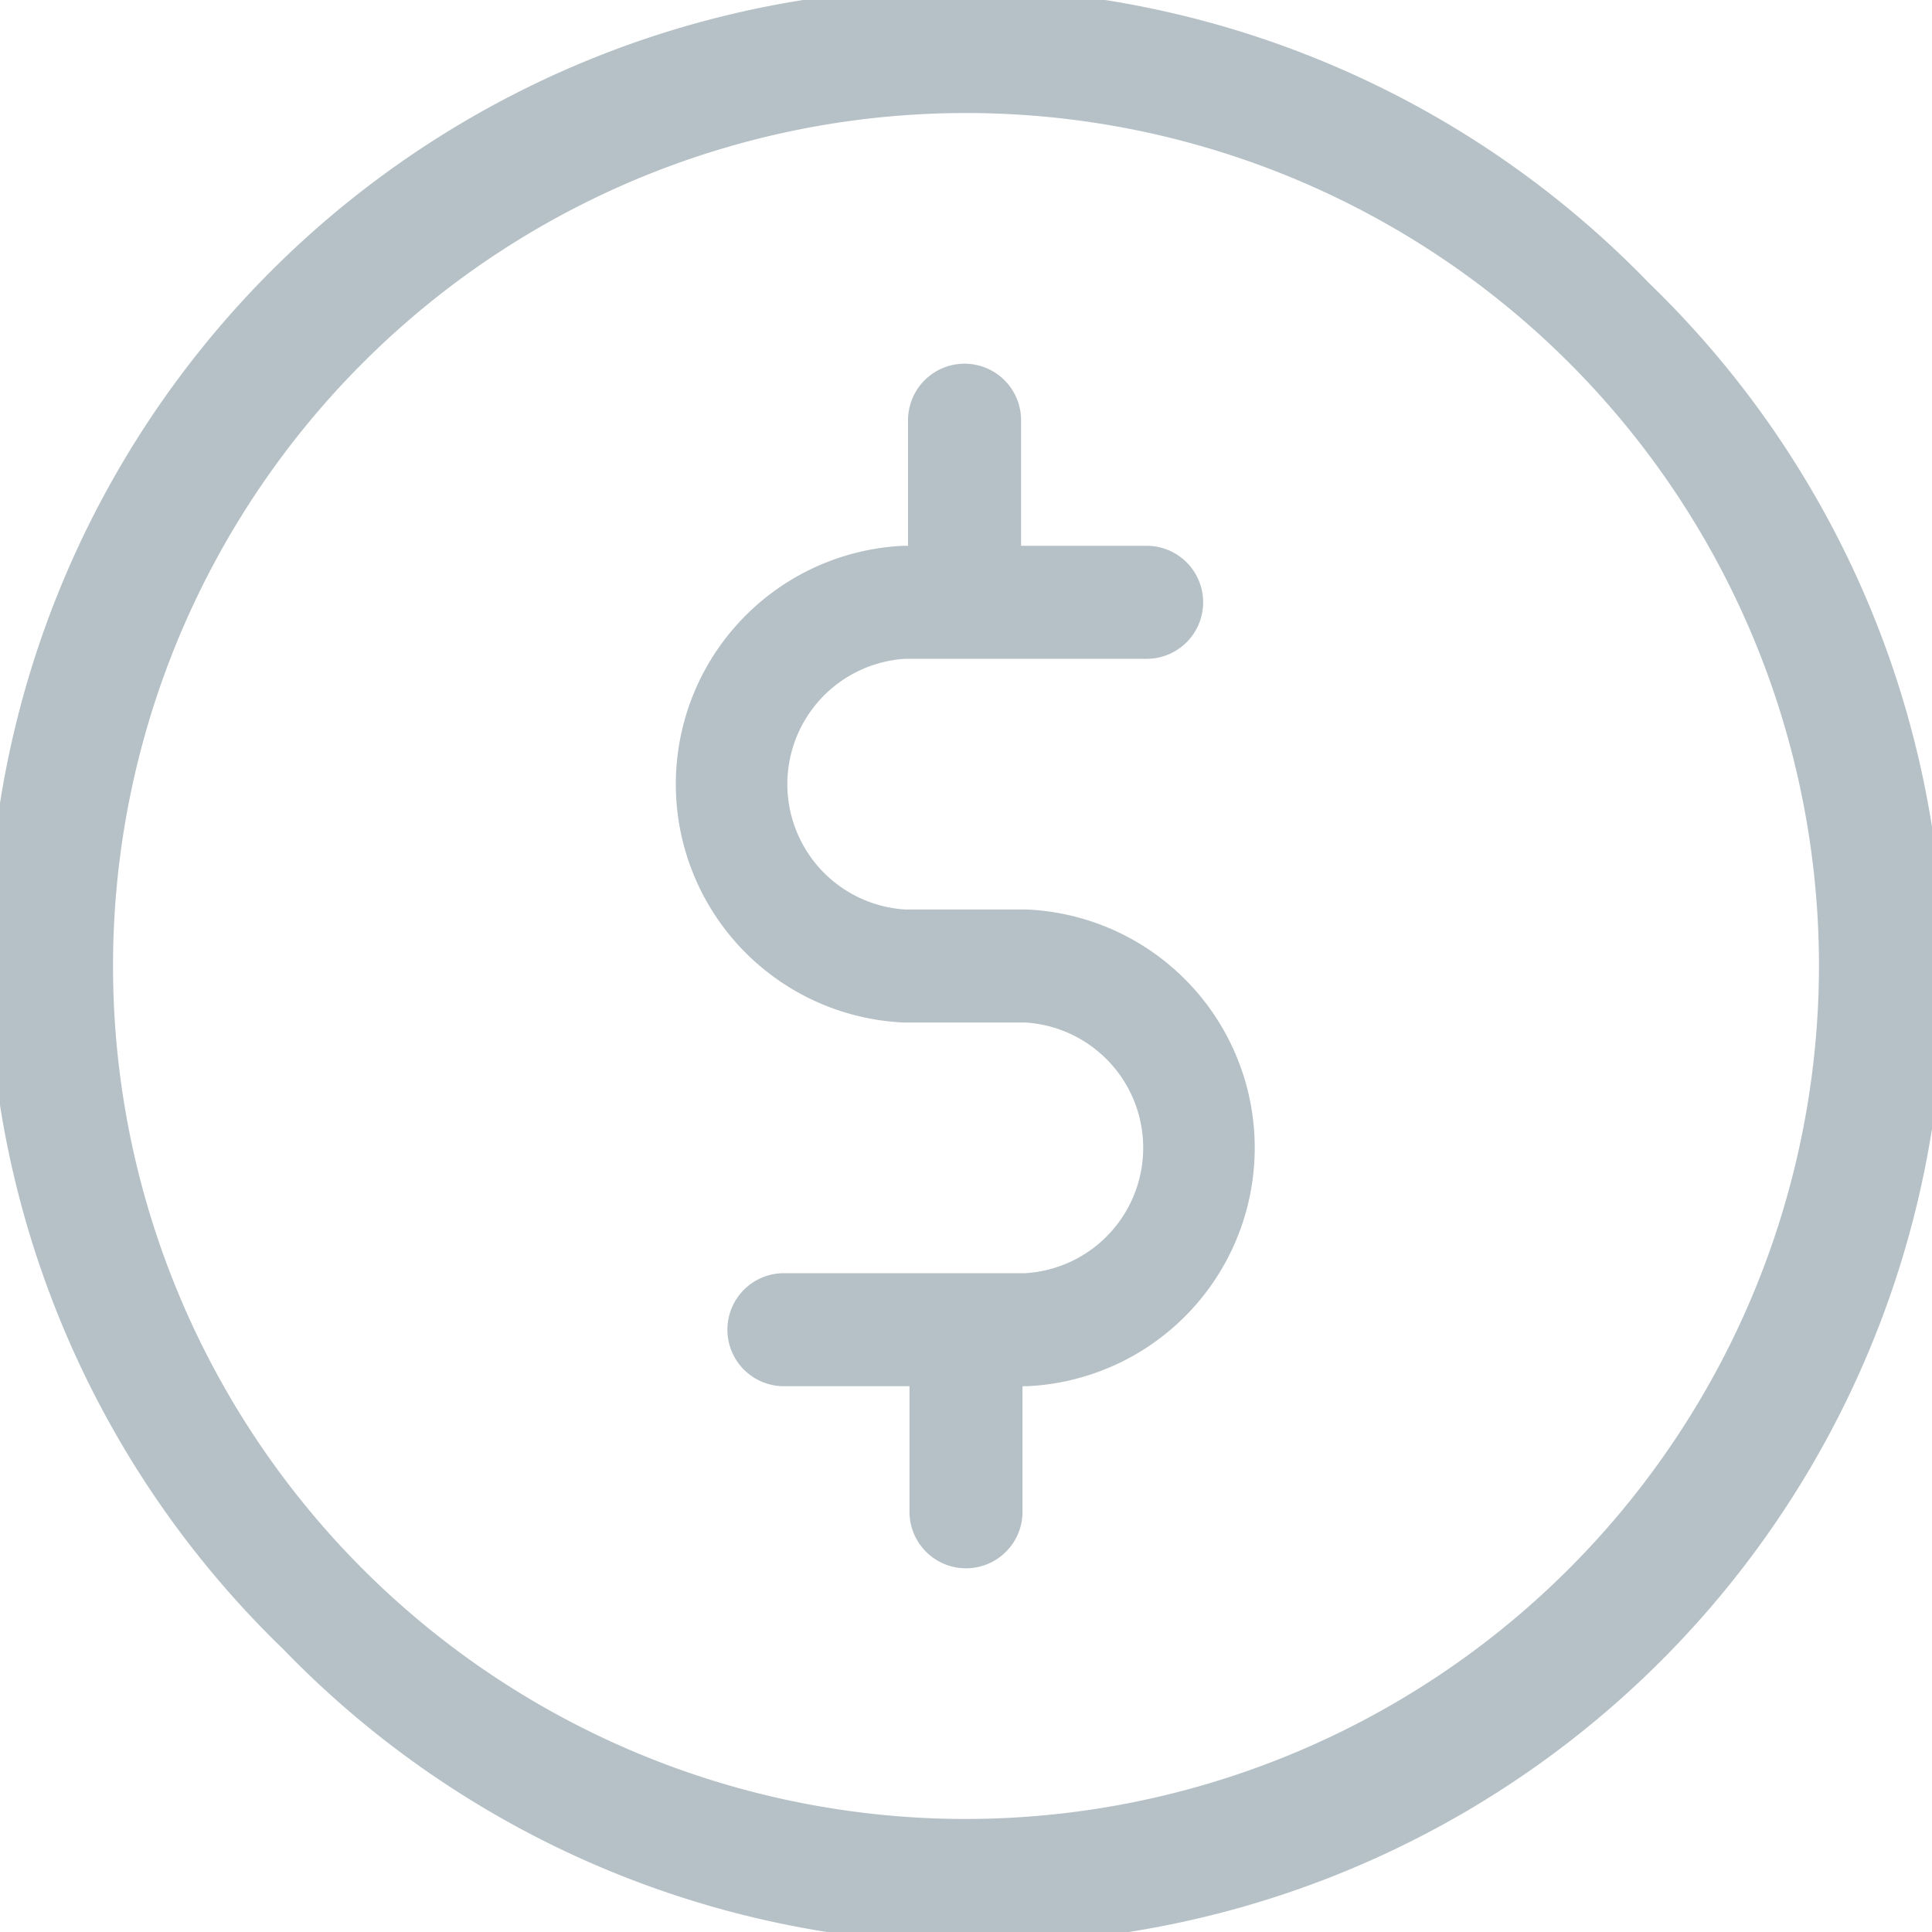
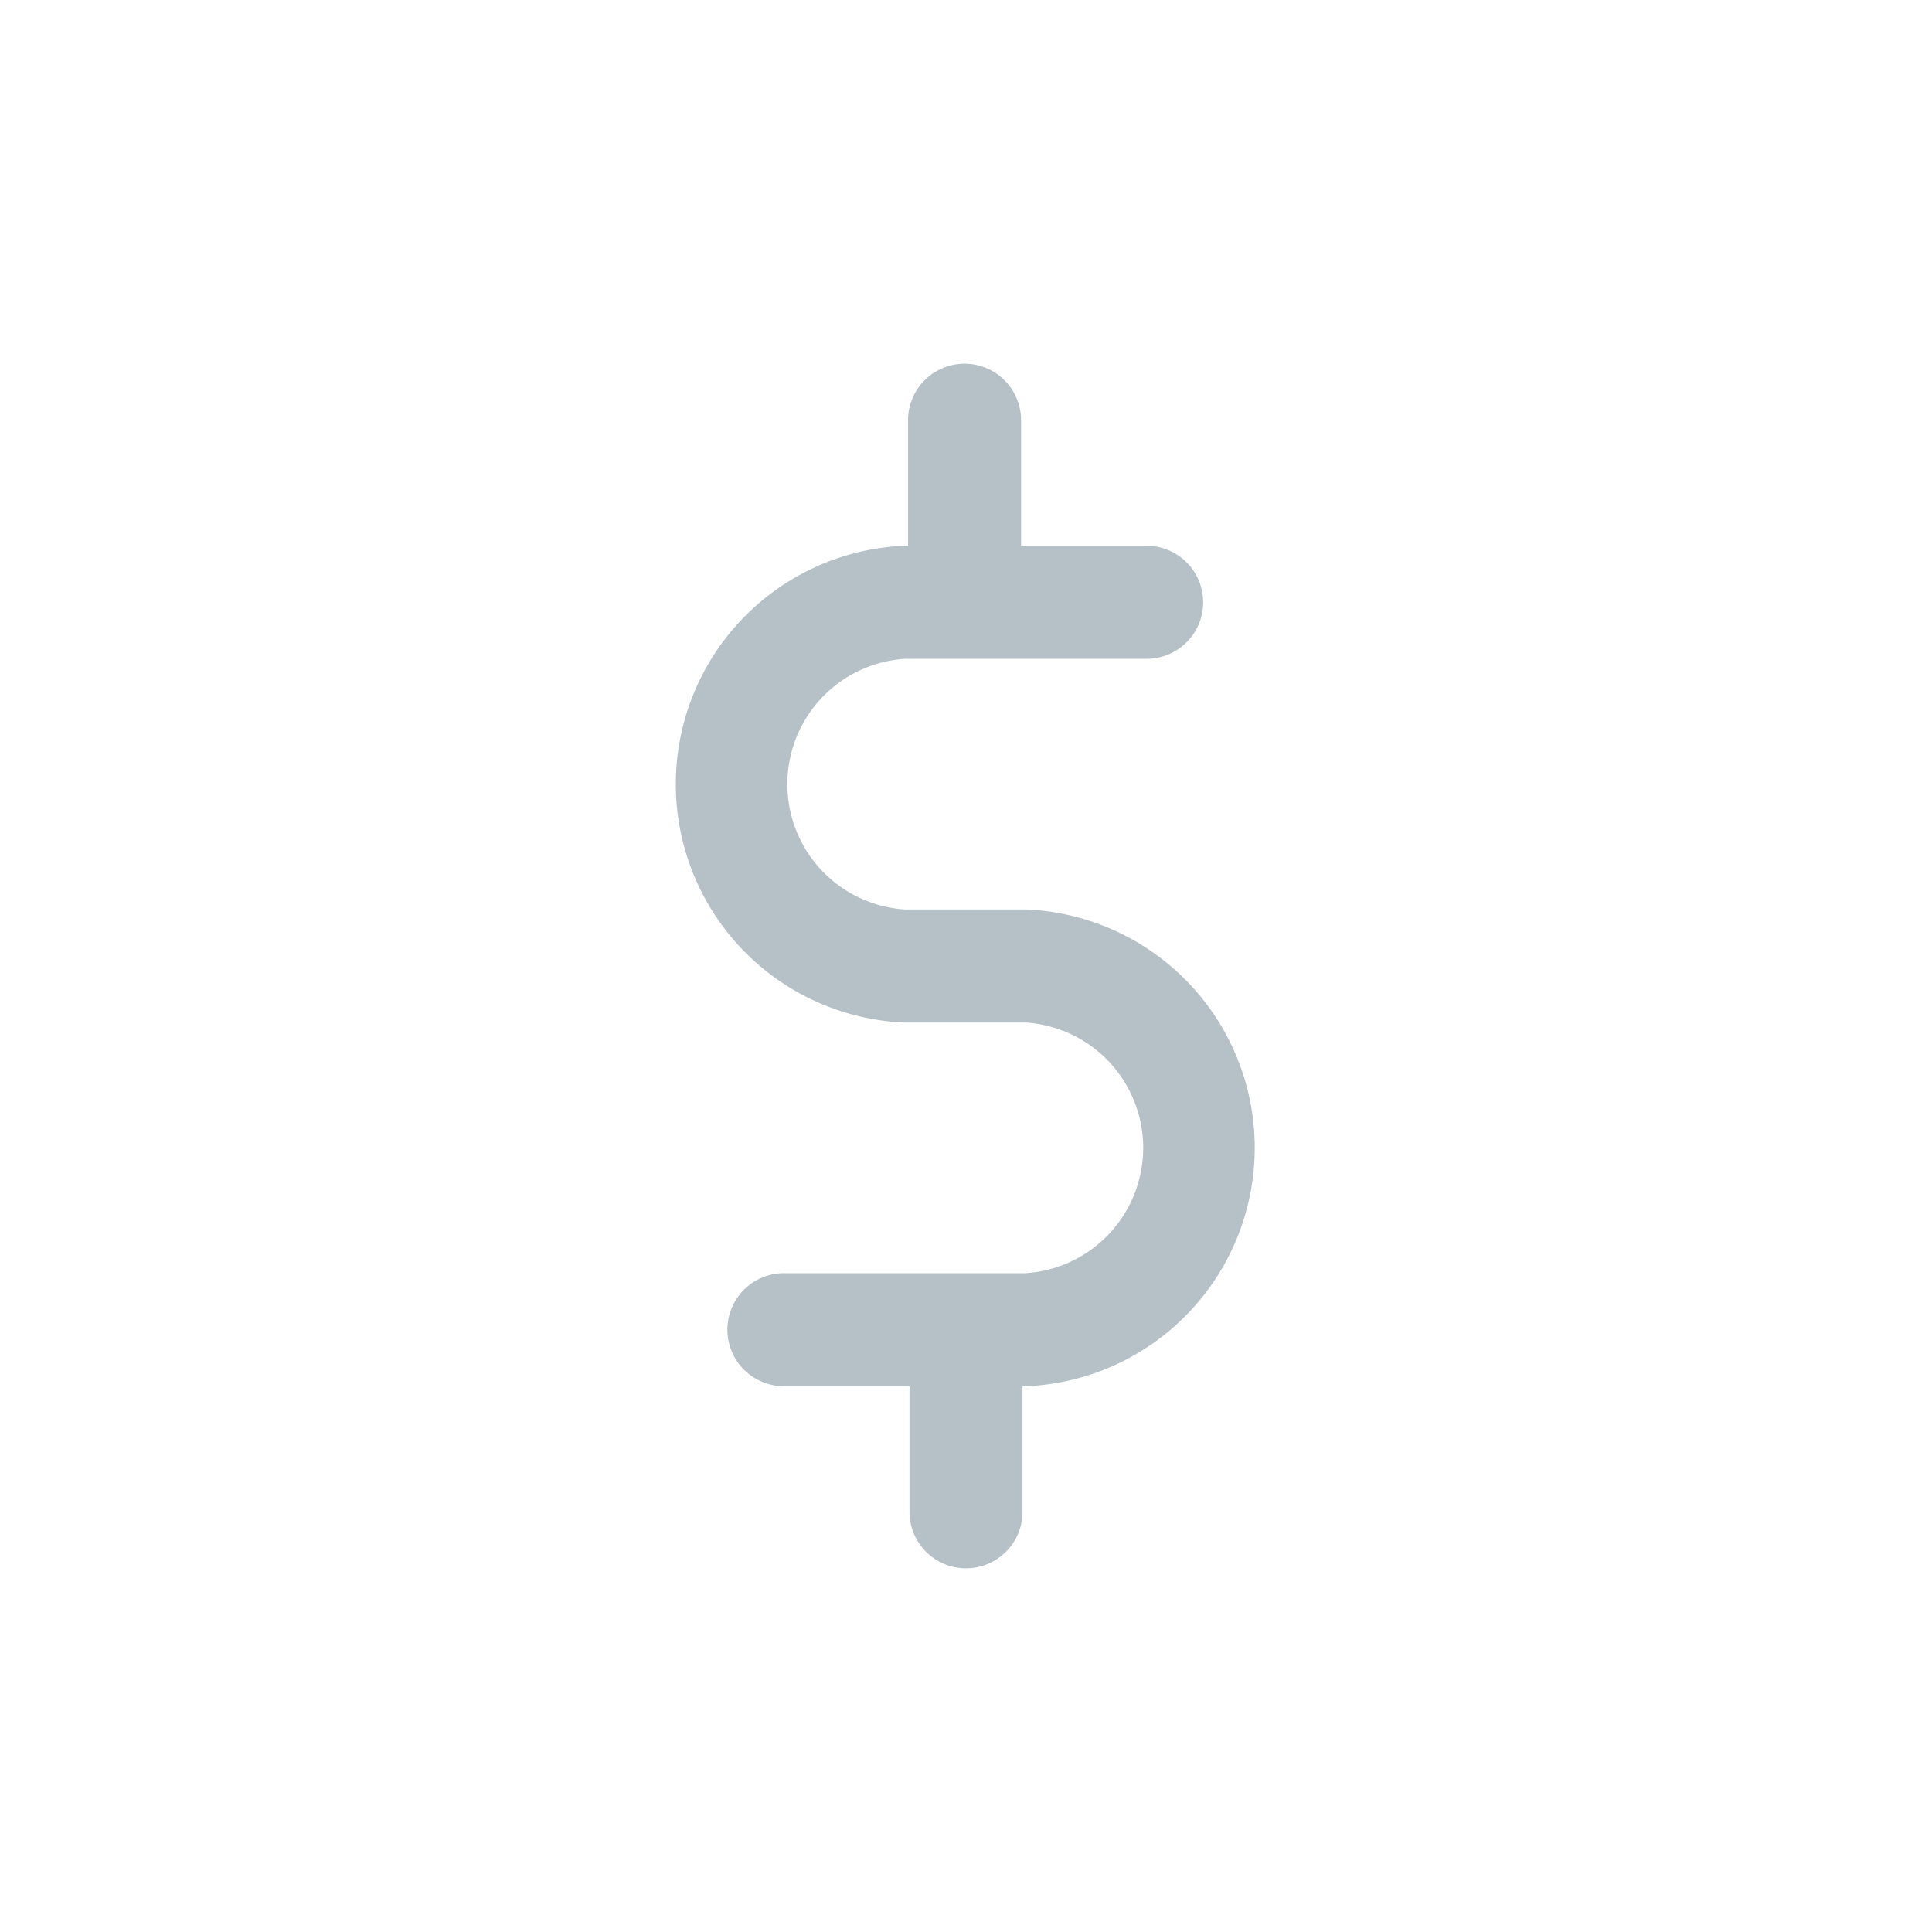
<svg xmlns="http://www.w3.org/2000/svg" viewBox="0 0 40 40">
  <defs>
    <style>.cls-1{fill:#b5c1c6;}</style>
  </defs>
  <title>Recurso 5</title>
  <g id="Capa_2" data-name="Capa 2">
    <g id="obj">
-       <path class="cls-1" d="M34.14,5.86A20,20,0,1,0,5.86,34.14,20,20,0,1,0,34.14,5.86ZM20,37.66A17.66,17.66,0,1,1,37.66,20,17.68,17.68,0,0,1,20,37.66Z" />
      <path class="cls-1" d="M21.26,18.83H18.74a2.6,2.6,0,0,1,0-5.19h5a1.17,1.17,0,1,0,0-2.34h-2.6V8.7a1.17,1.17,0,1,0-2.34,0v2.6h-.09a4.94,4.94,0,0,0,0,9.87h2.52a2.6,2.6,0,0,1,0,5.19h-5a1.17,1.17,0,0,0,0,2.34h2.6v2.6a1.17,1.17,0,1,0,2.34,0V28.7h.09a4.94,4.94,0,0,0,0-9.87Z" />
    </g>
  </g>
</svg>